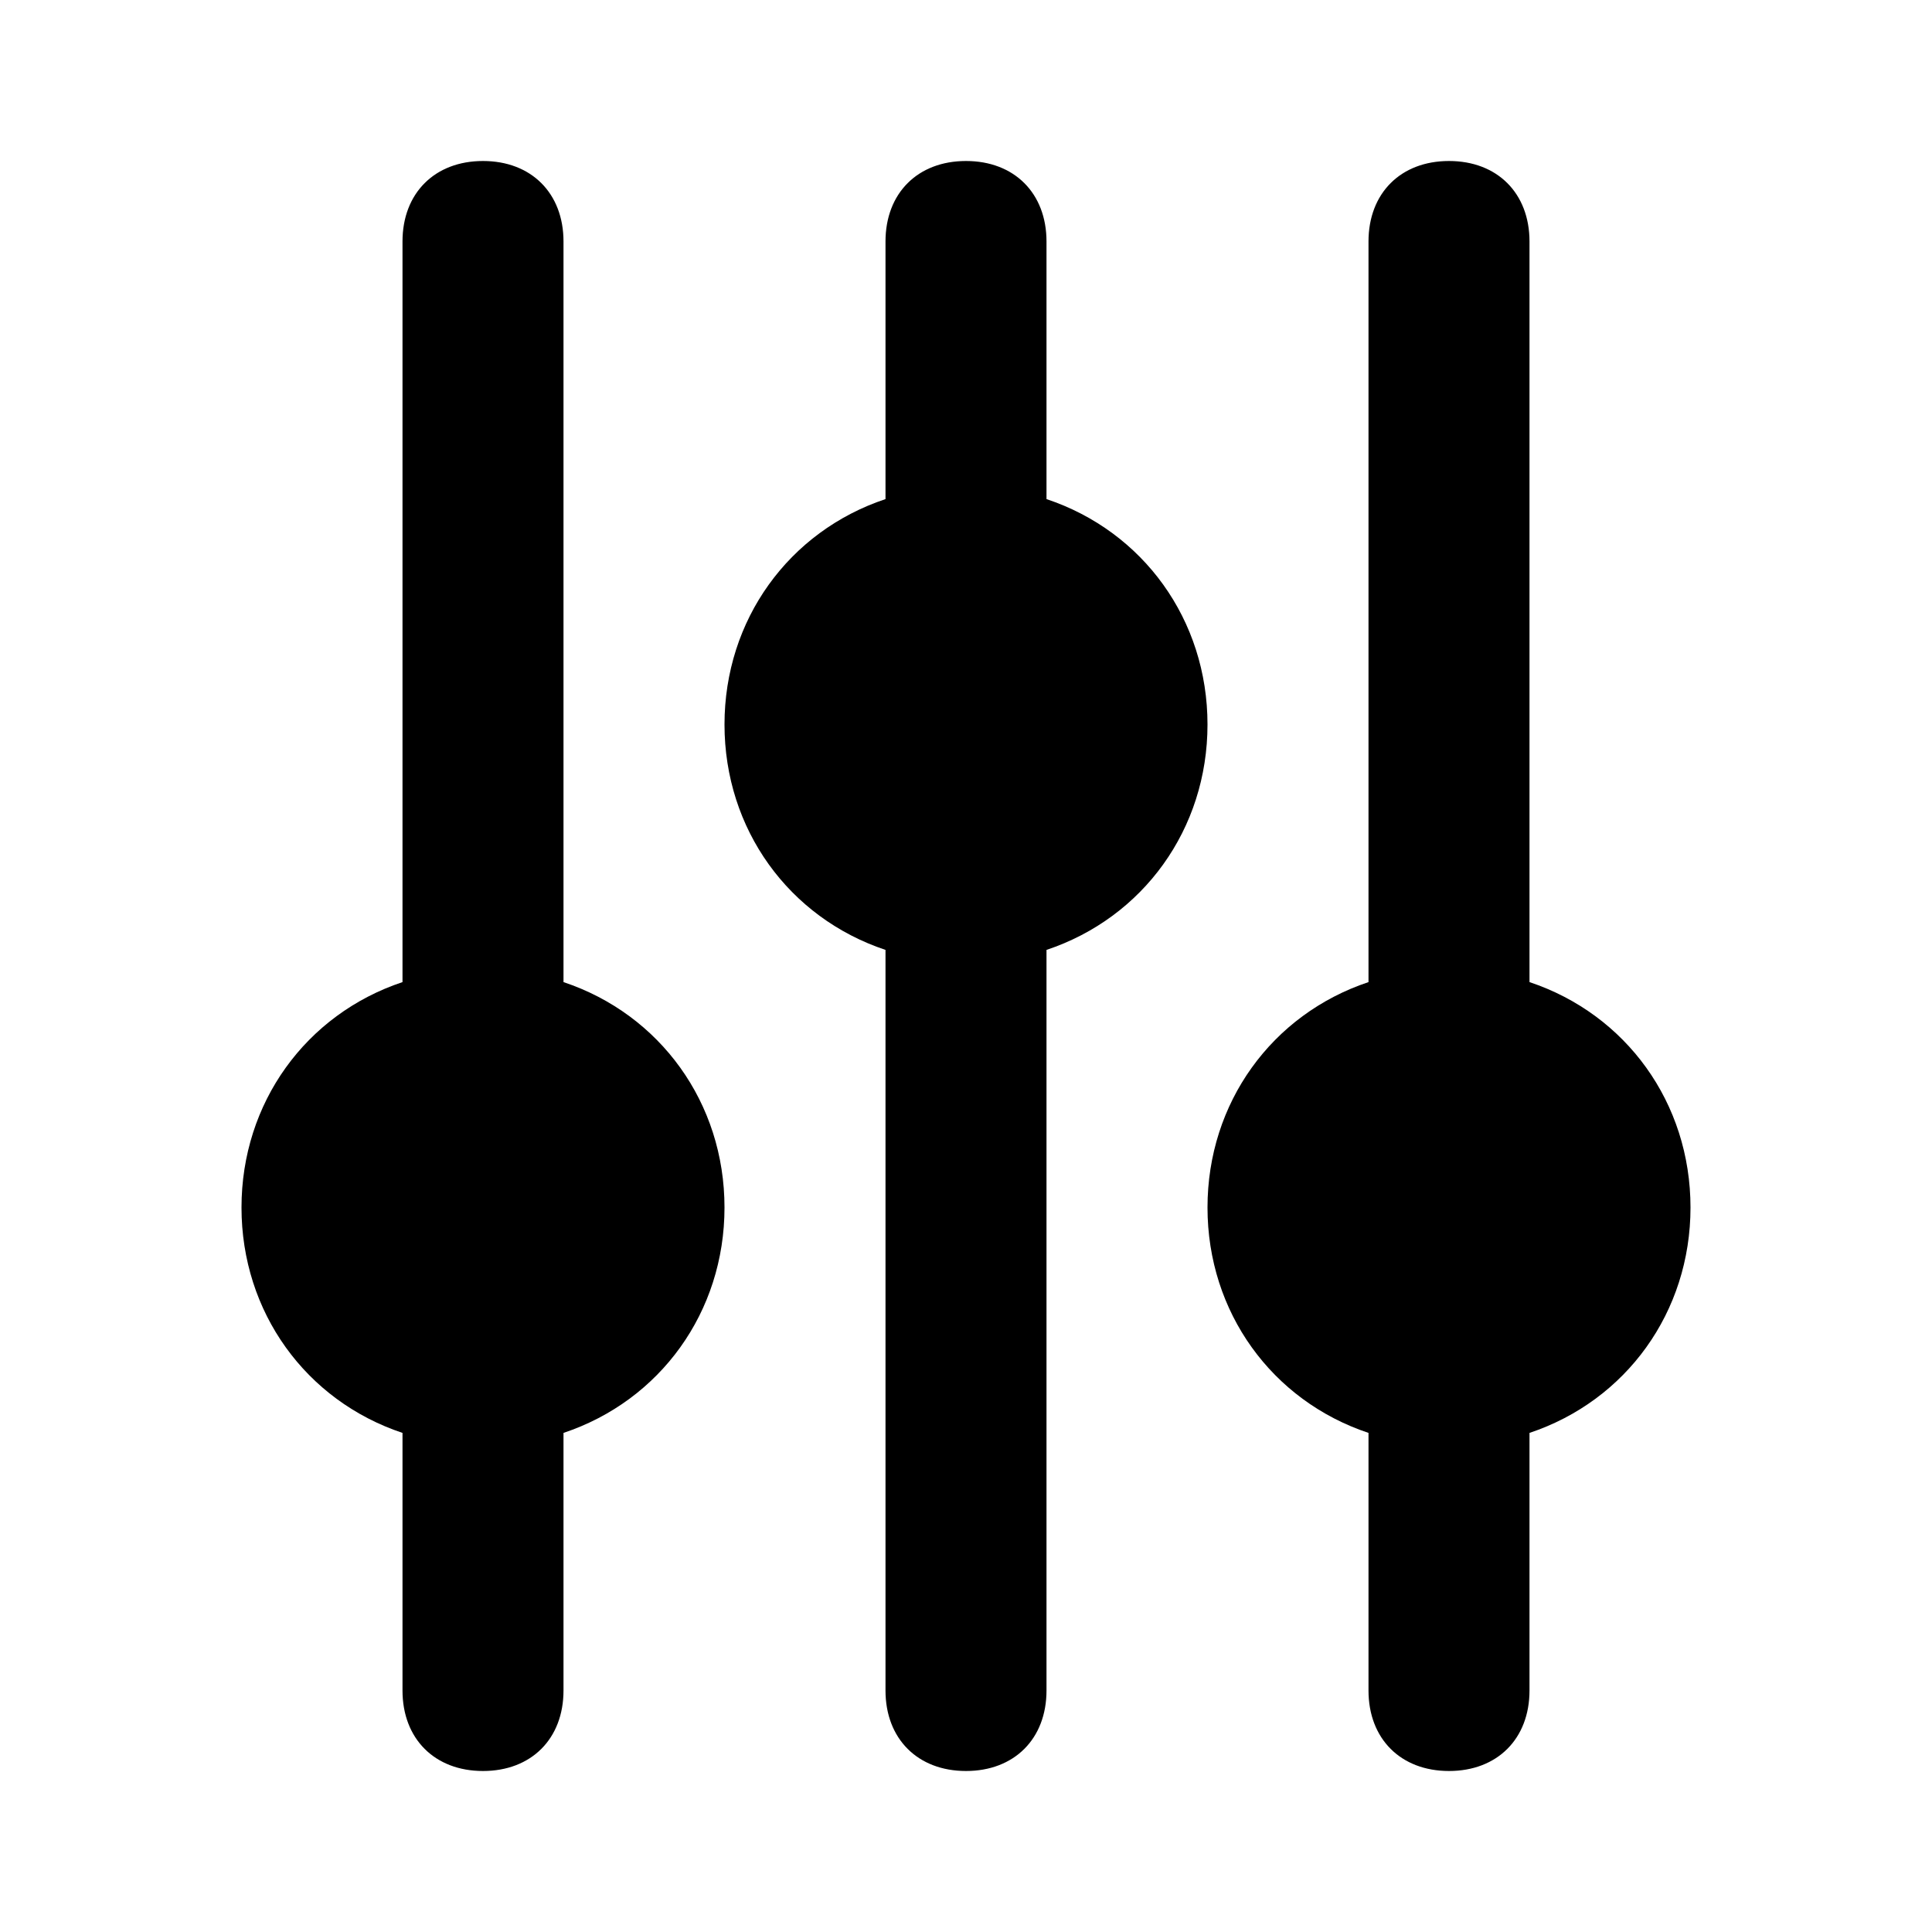
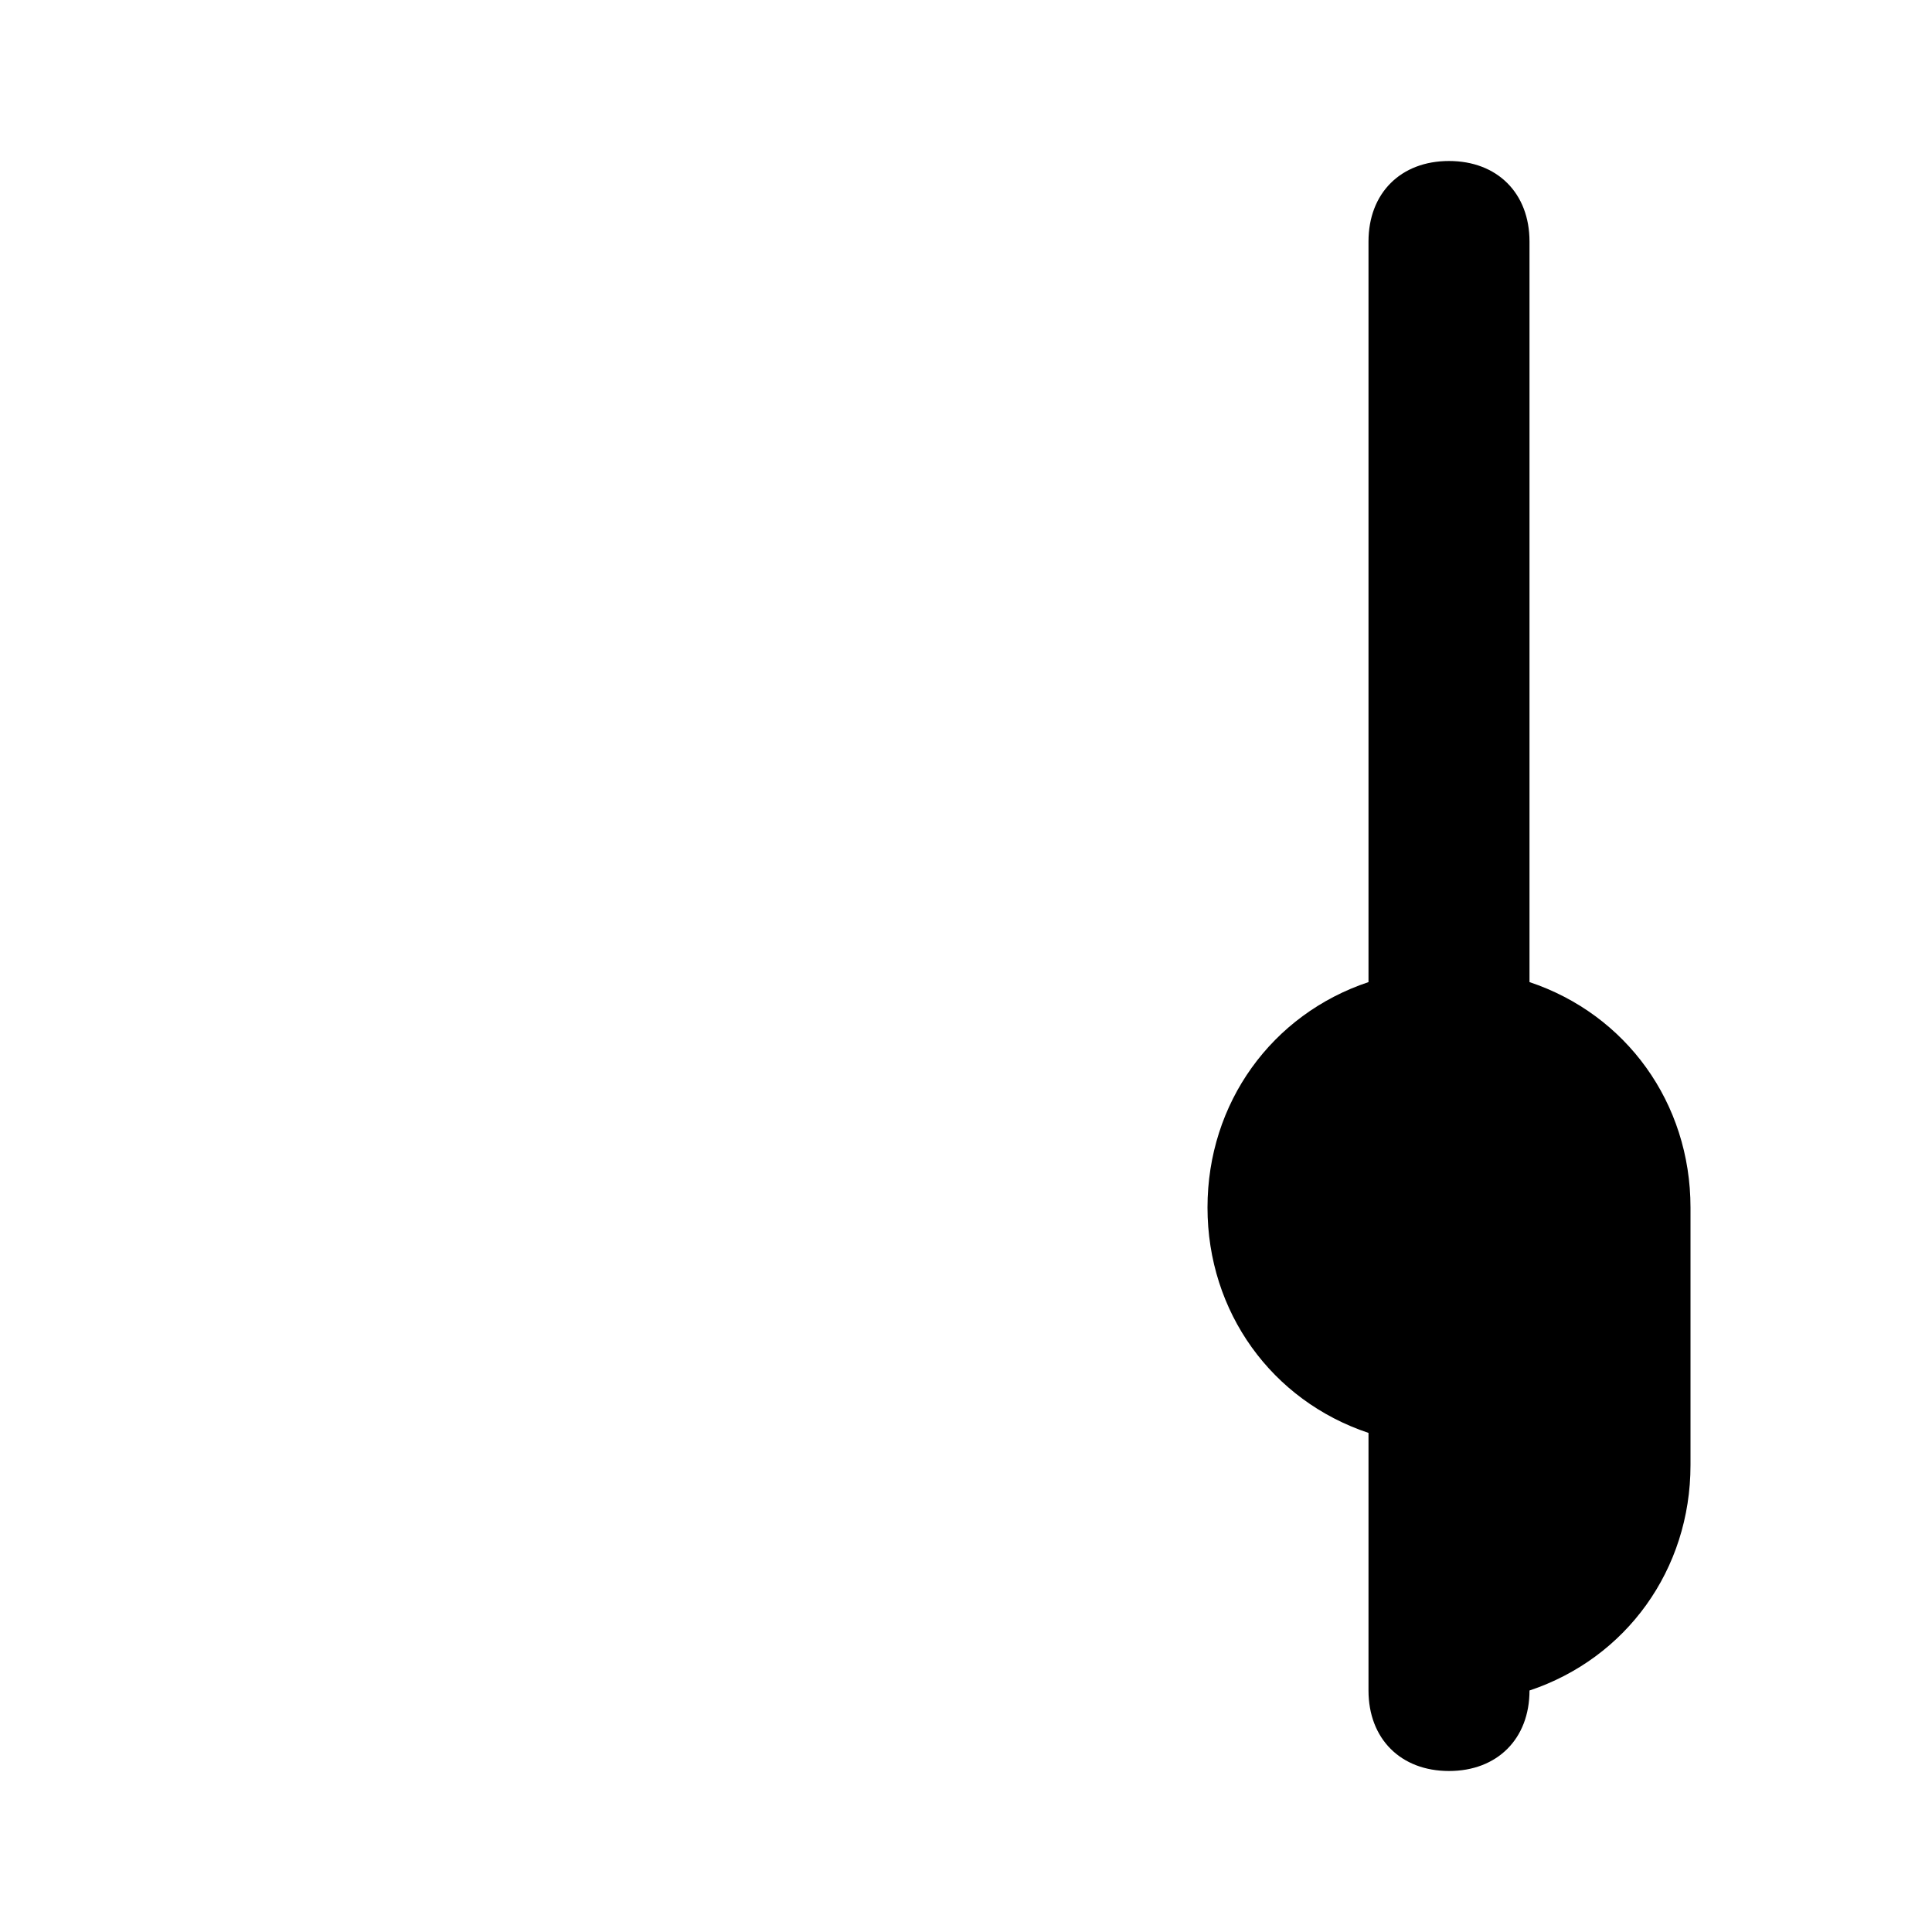
<svg xmlns="http://www.w3.org/2000/svg" id="Layer_1" enable-background="new 0 0 24 24" height="512" viewBox="0 0 24 24" width="512">
-   <path d="m9 15c0-1.3-.8-2.4-2-2.8v-9.2c0-.6-.4-1-1-1s-1 .4-1 1v9.2c-1.2.4-2 1.5-2 2.8s.8 2.4 2 2.8v3.2c0 .6.4 1 1 1s1-.4 1-1v-3.2c1.2-.4 2-1.5 2-2.8z" />
-   <path d="m15 9c0-1.3-.8-2.4-2-2.8v-3.2c0-.6-.4-1-1-1s-1 .4-1 1v3.2c-1.2.4-2 1.5-2 2.8s.8 2.4 2 2.8v9.2c0 .6.4 1 1 1s1-.4 1-1v-9.2c1.2-.4 2-1.5 2-2.8z" />
-   <path d="m21 15c0-1.3-.8-2.4-2-2.8v-9.2c0-.6-.4-1-1-1s-1 .4-1 1v9.2c-1.2.4-2 1.5-2 2.8s.8 2.4 2 2.8v3.2c0 .6.4 1 1 1s1-.4 1-1v-3.2c1.2-.4 2-1.5 2-2.8z" />
+   <path d="m21 15c0-1.3-.8-2.4-2-2.8v-9.2c0-.6-.4-1-1-1s-1 .4-1 1v9.2c-1.2.4-2 1.5-2 2.8s.8 2.4 2 2.8v3.2c0 .6.4 1 1 1s1-.4 1-1c1.2-.4 2-1.5 2-2.8z" />
</svg>